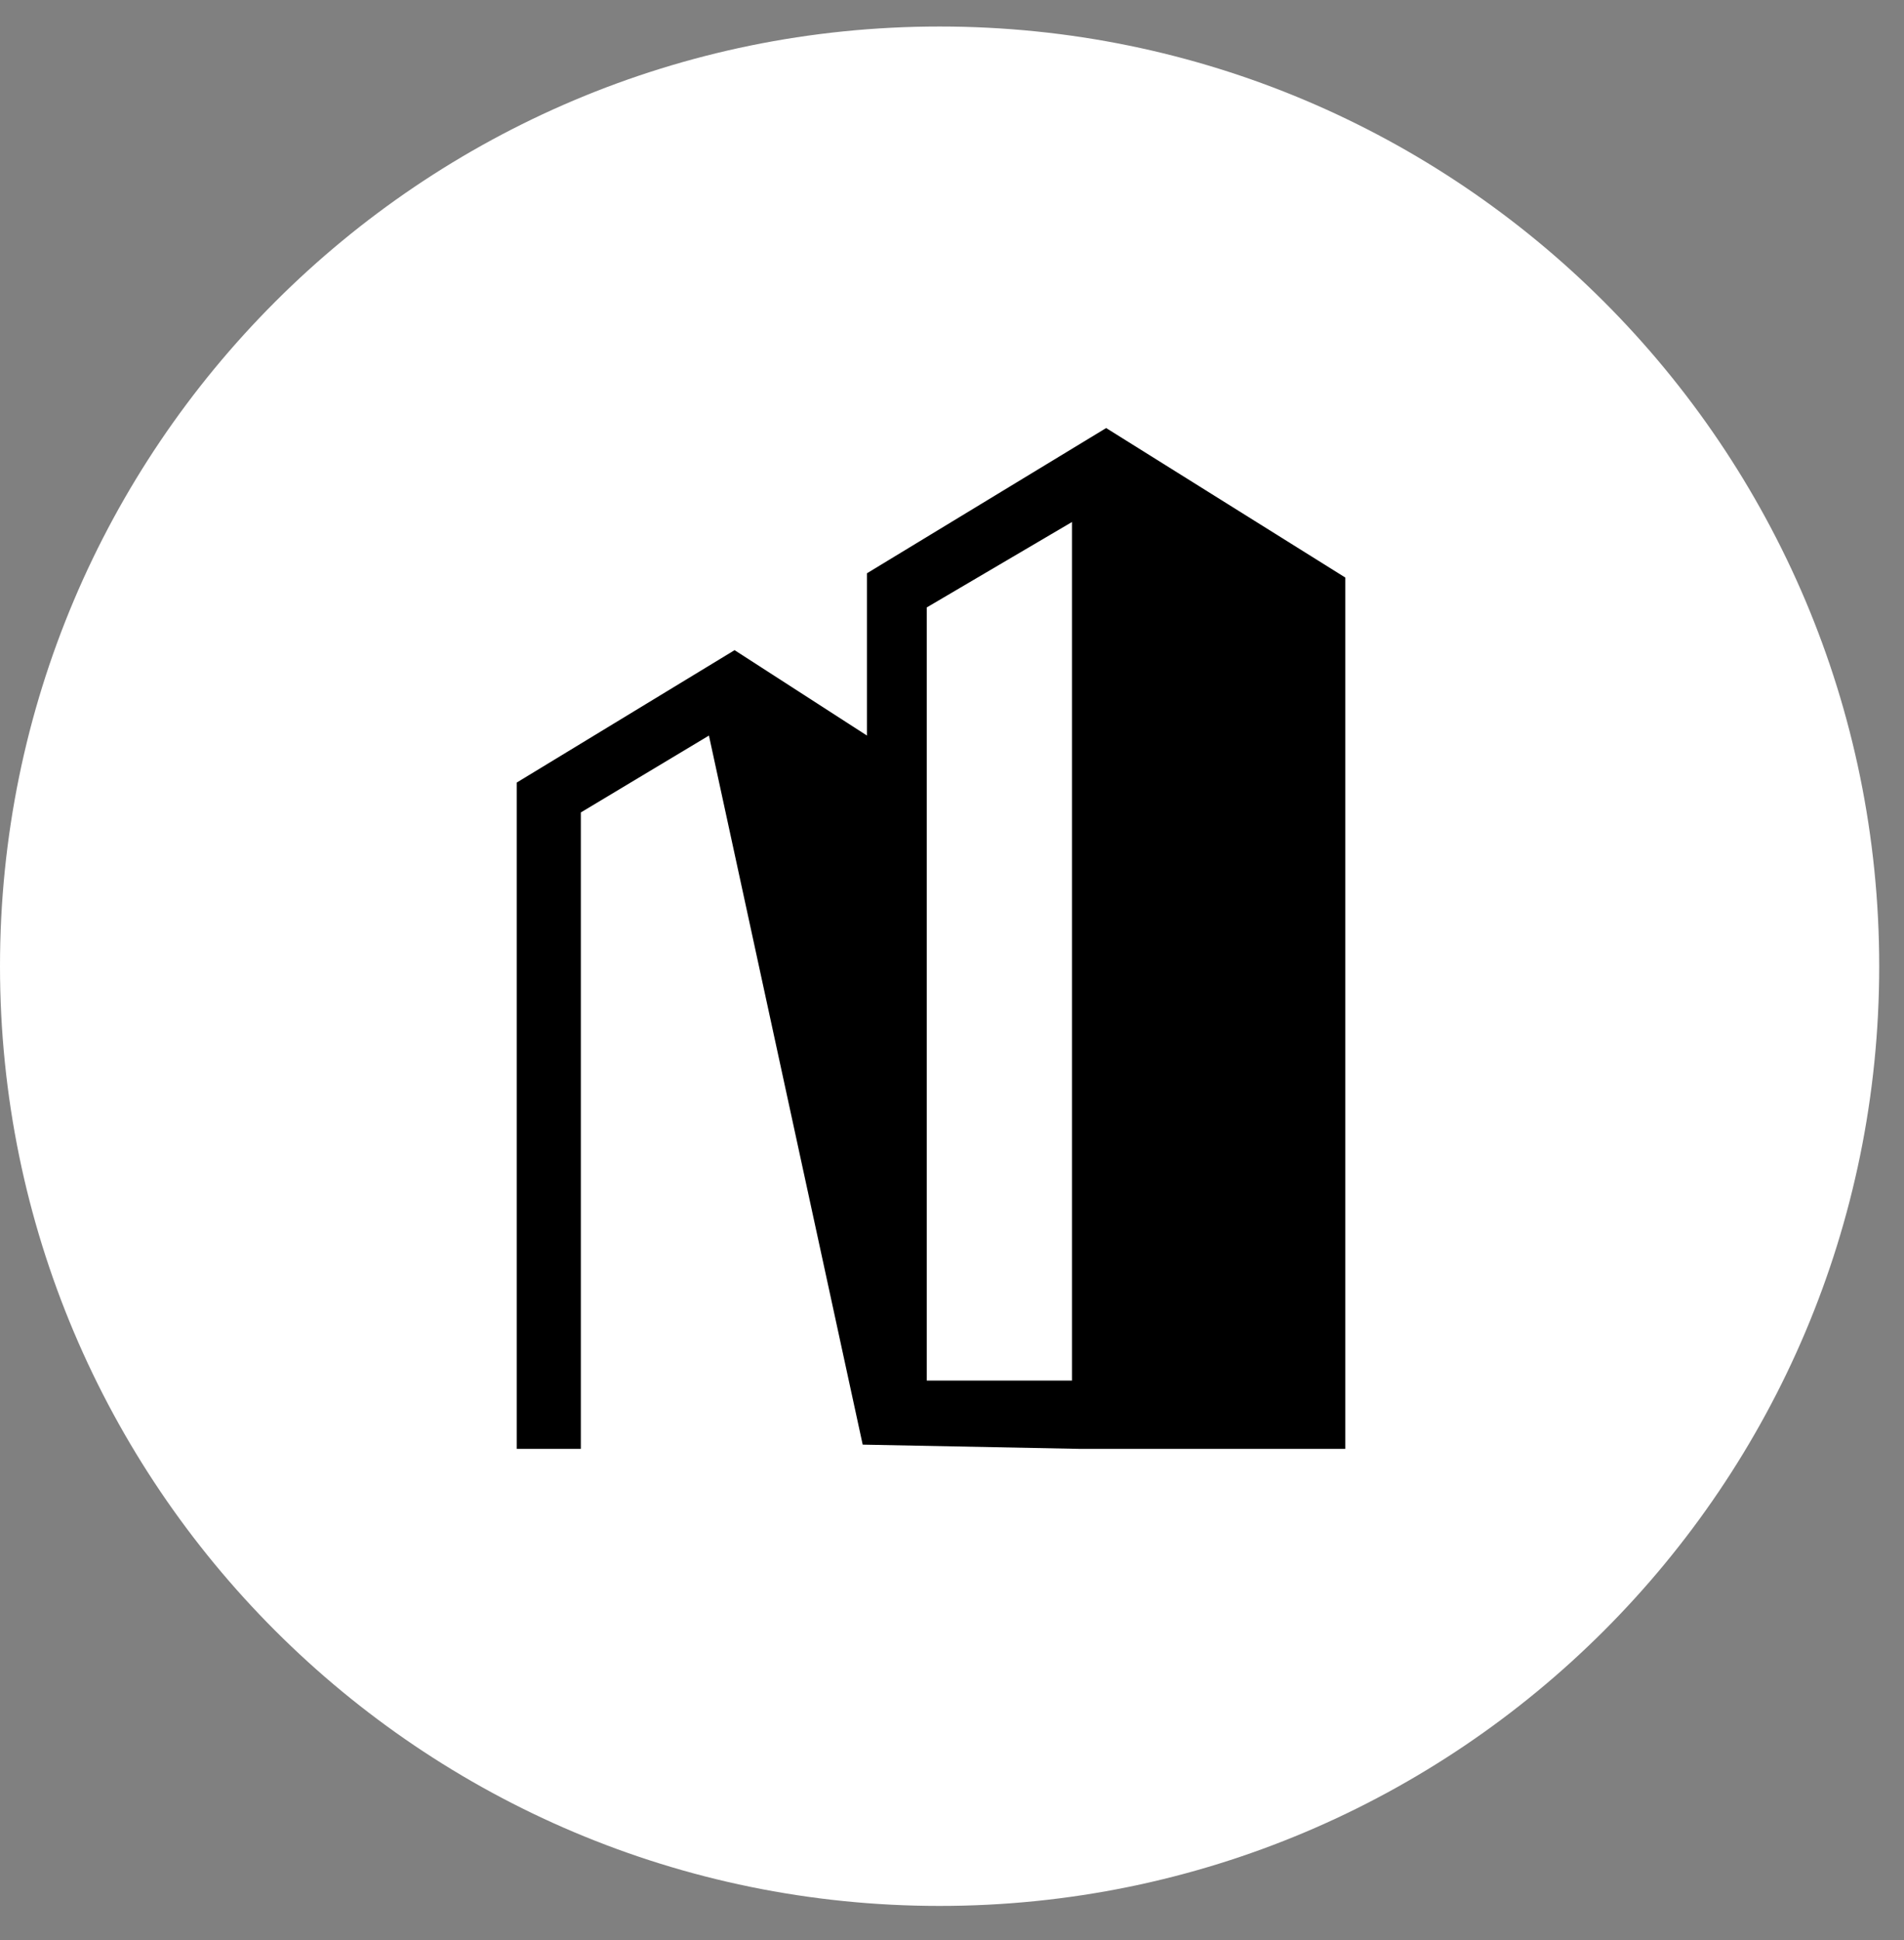
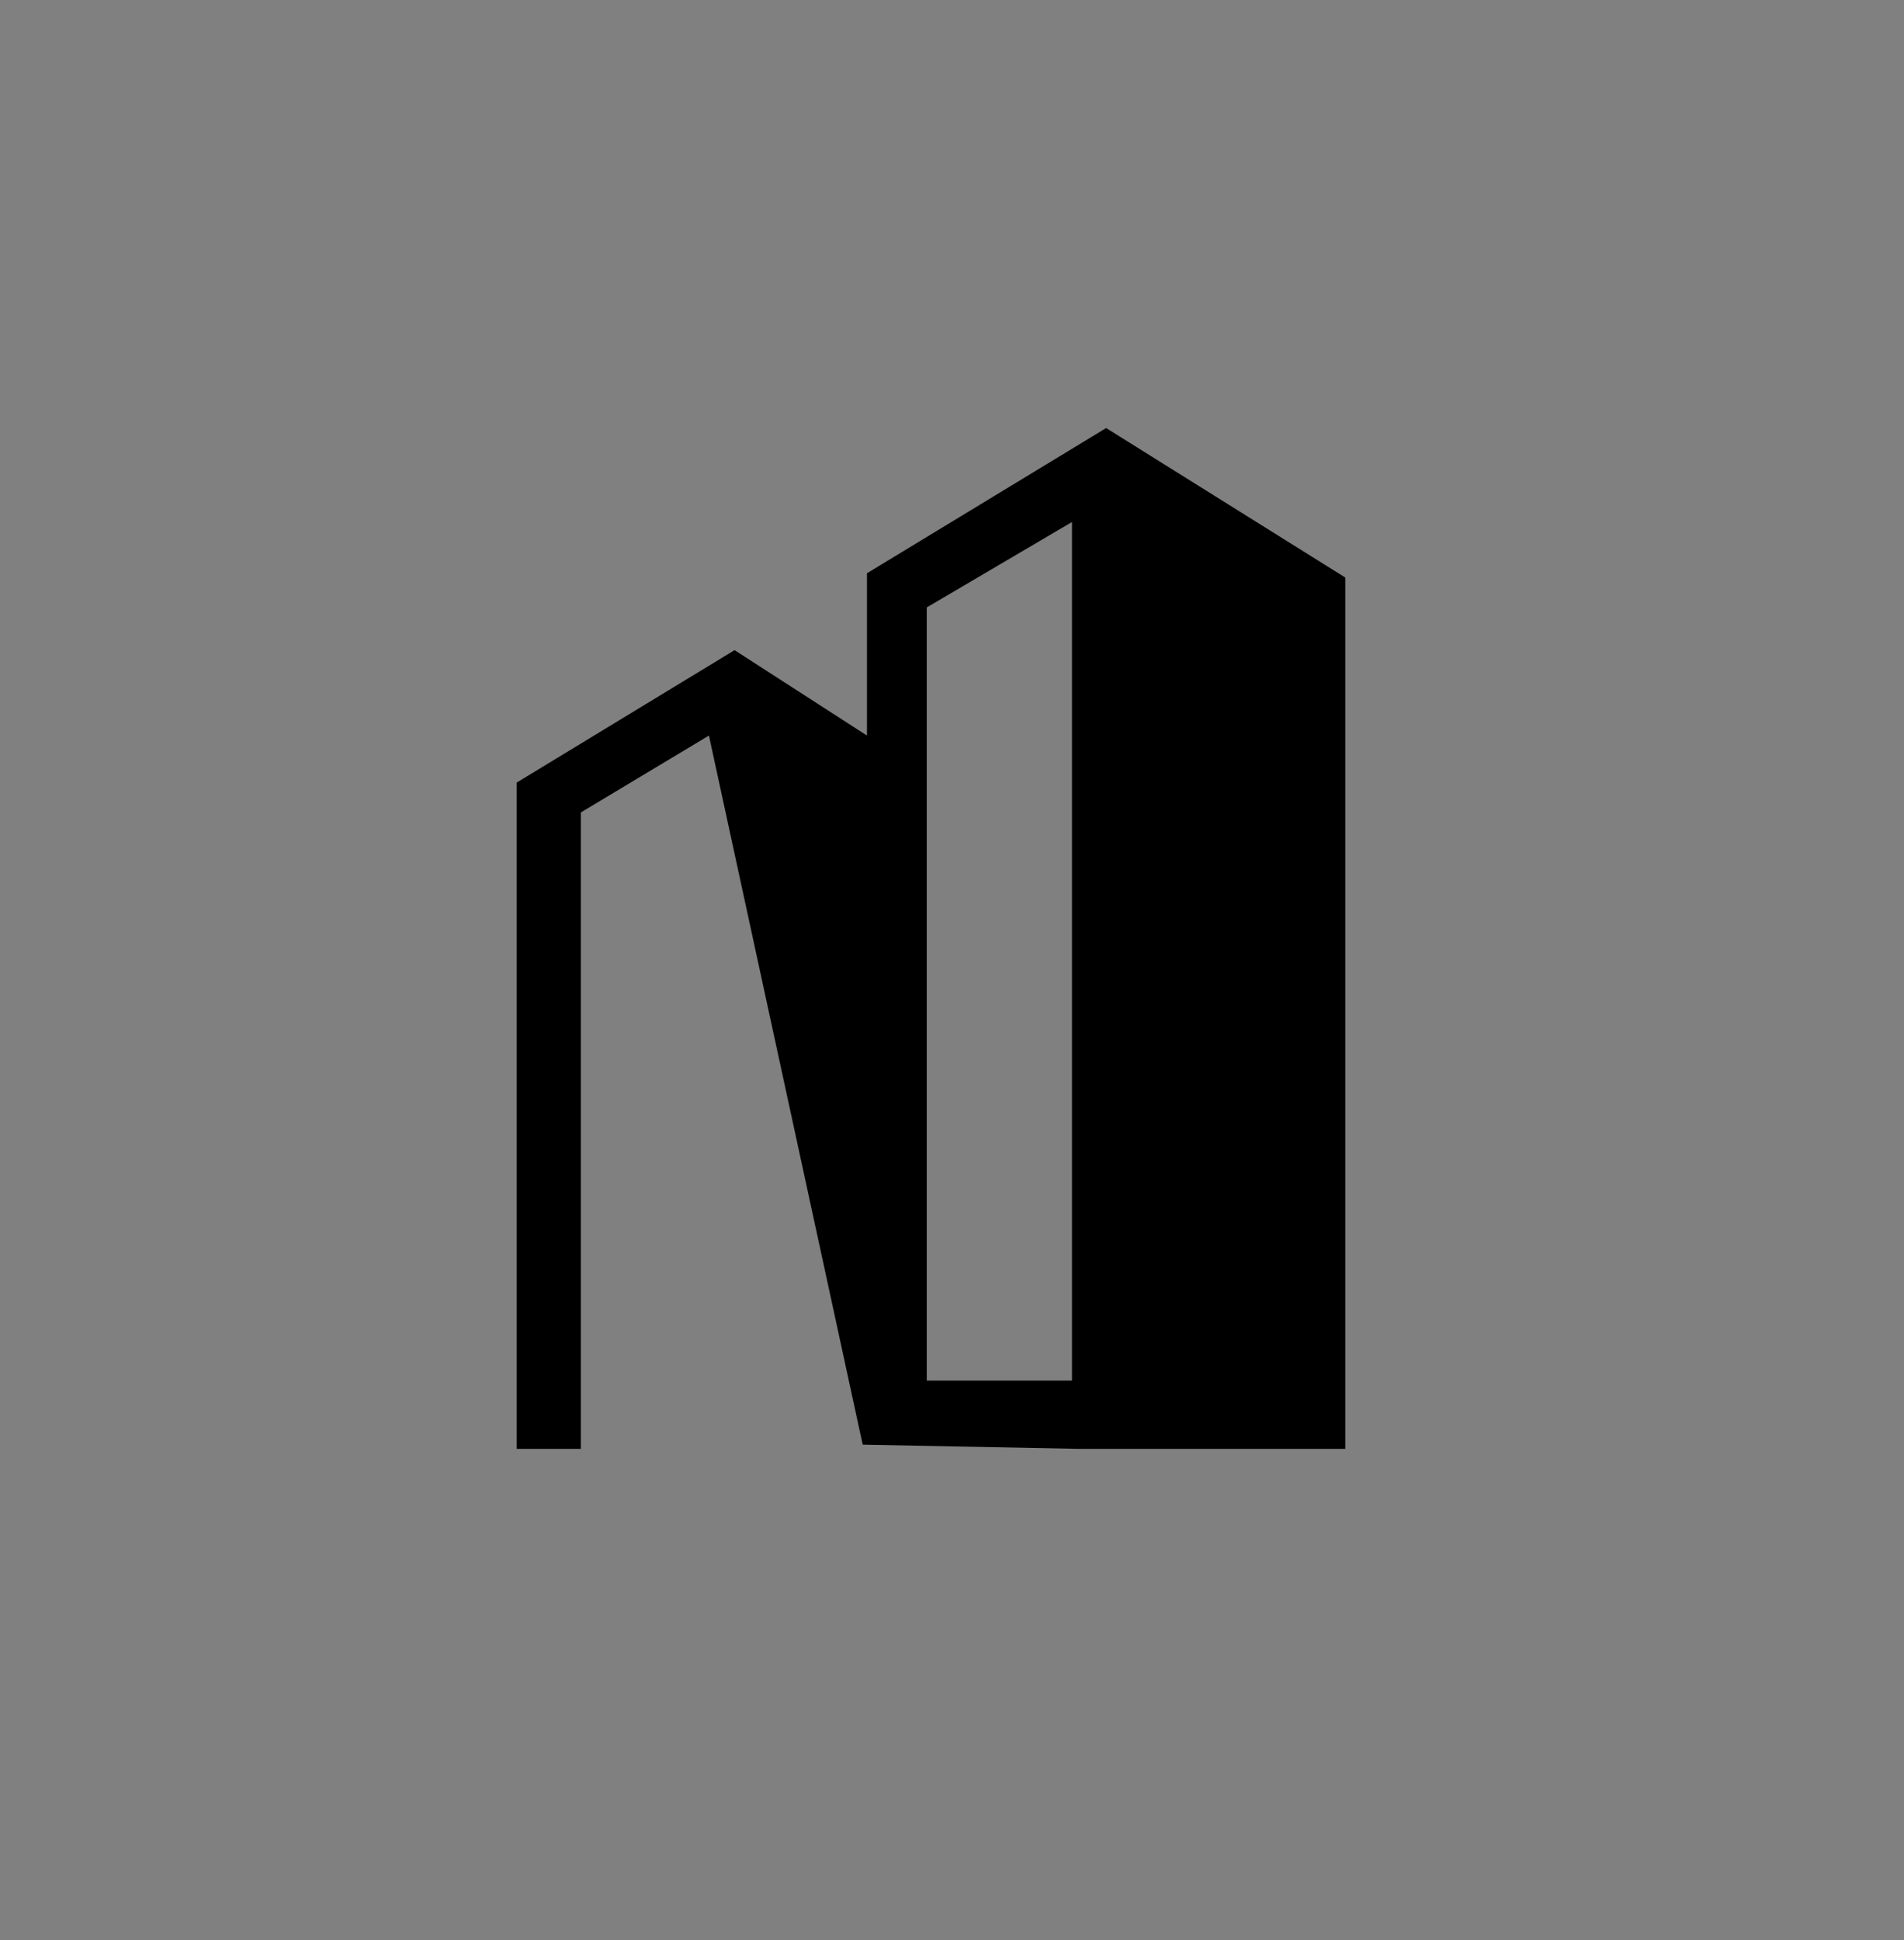
<svg xmlns="http://www.w3.org/2000/svg" width="53" height="54" viewBox="0 0 53 54" fill="none">
  <rect x="0" y="0" width="53" height="54" fill="#808080" stroke="none" />
-   <path d="M26.155 53.048C40.6 53.048 52.31 41.338 52.31 26.893C52.31 12.448 40.6 0.738 26.155 0.738C11.71 0.738 0 12.448 0 26.893C0 41.338 11.71 53.048 26.155 53.048Z" fill="white" />
  <path d="M30.791 11.914L24.133 15.956V20.473L20.448 18.096L14.384 21.781V40.327H16.168V22.613L19.734 20.473L24.014 40.209L30.077 40.327H37.448V16.075L30.791 11.914ZM29.84 38.425H25.797V16.907L29.84 14.529V38.425Z" fill="black" />
</svg>